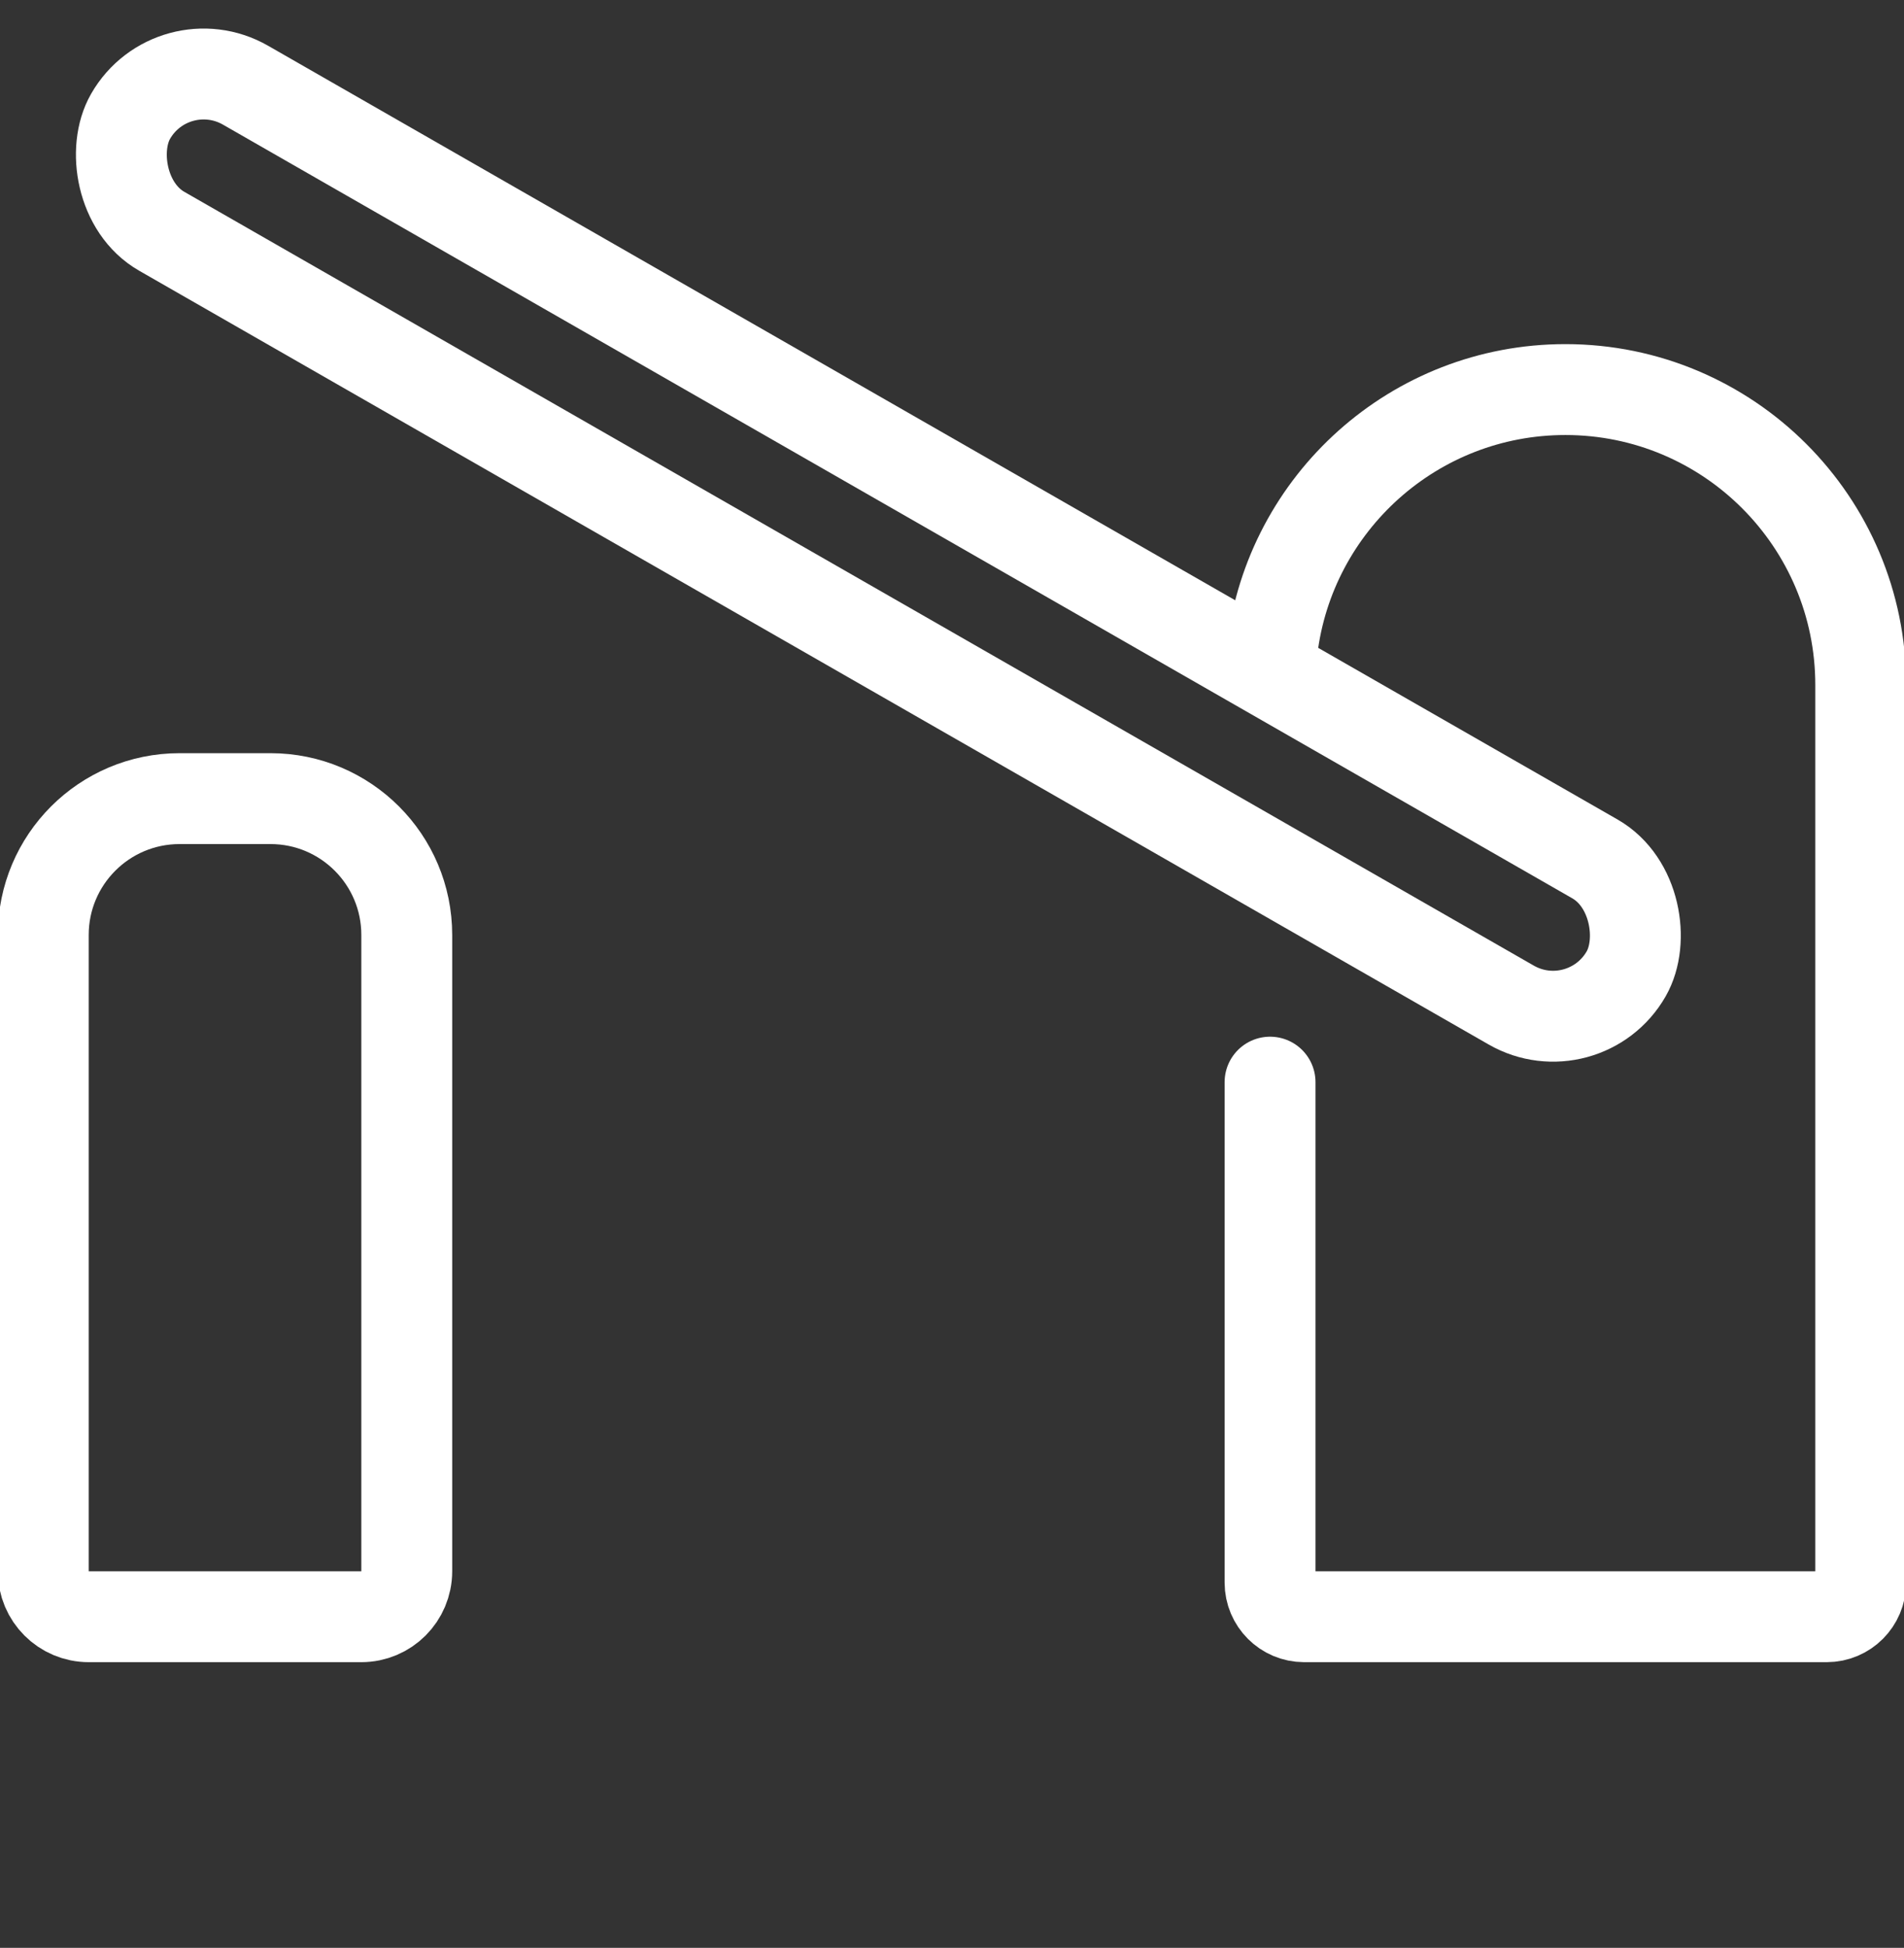
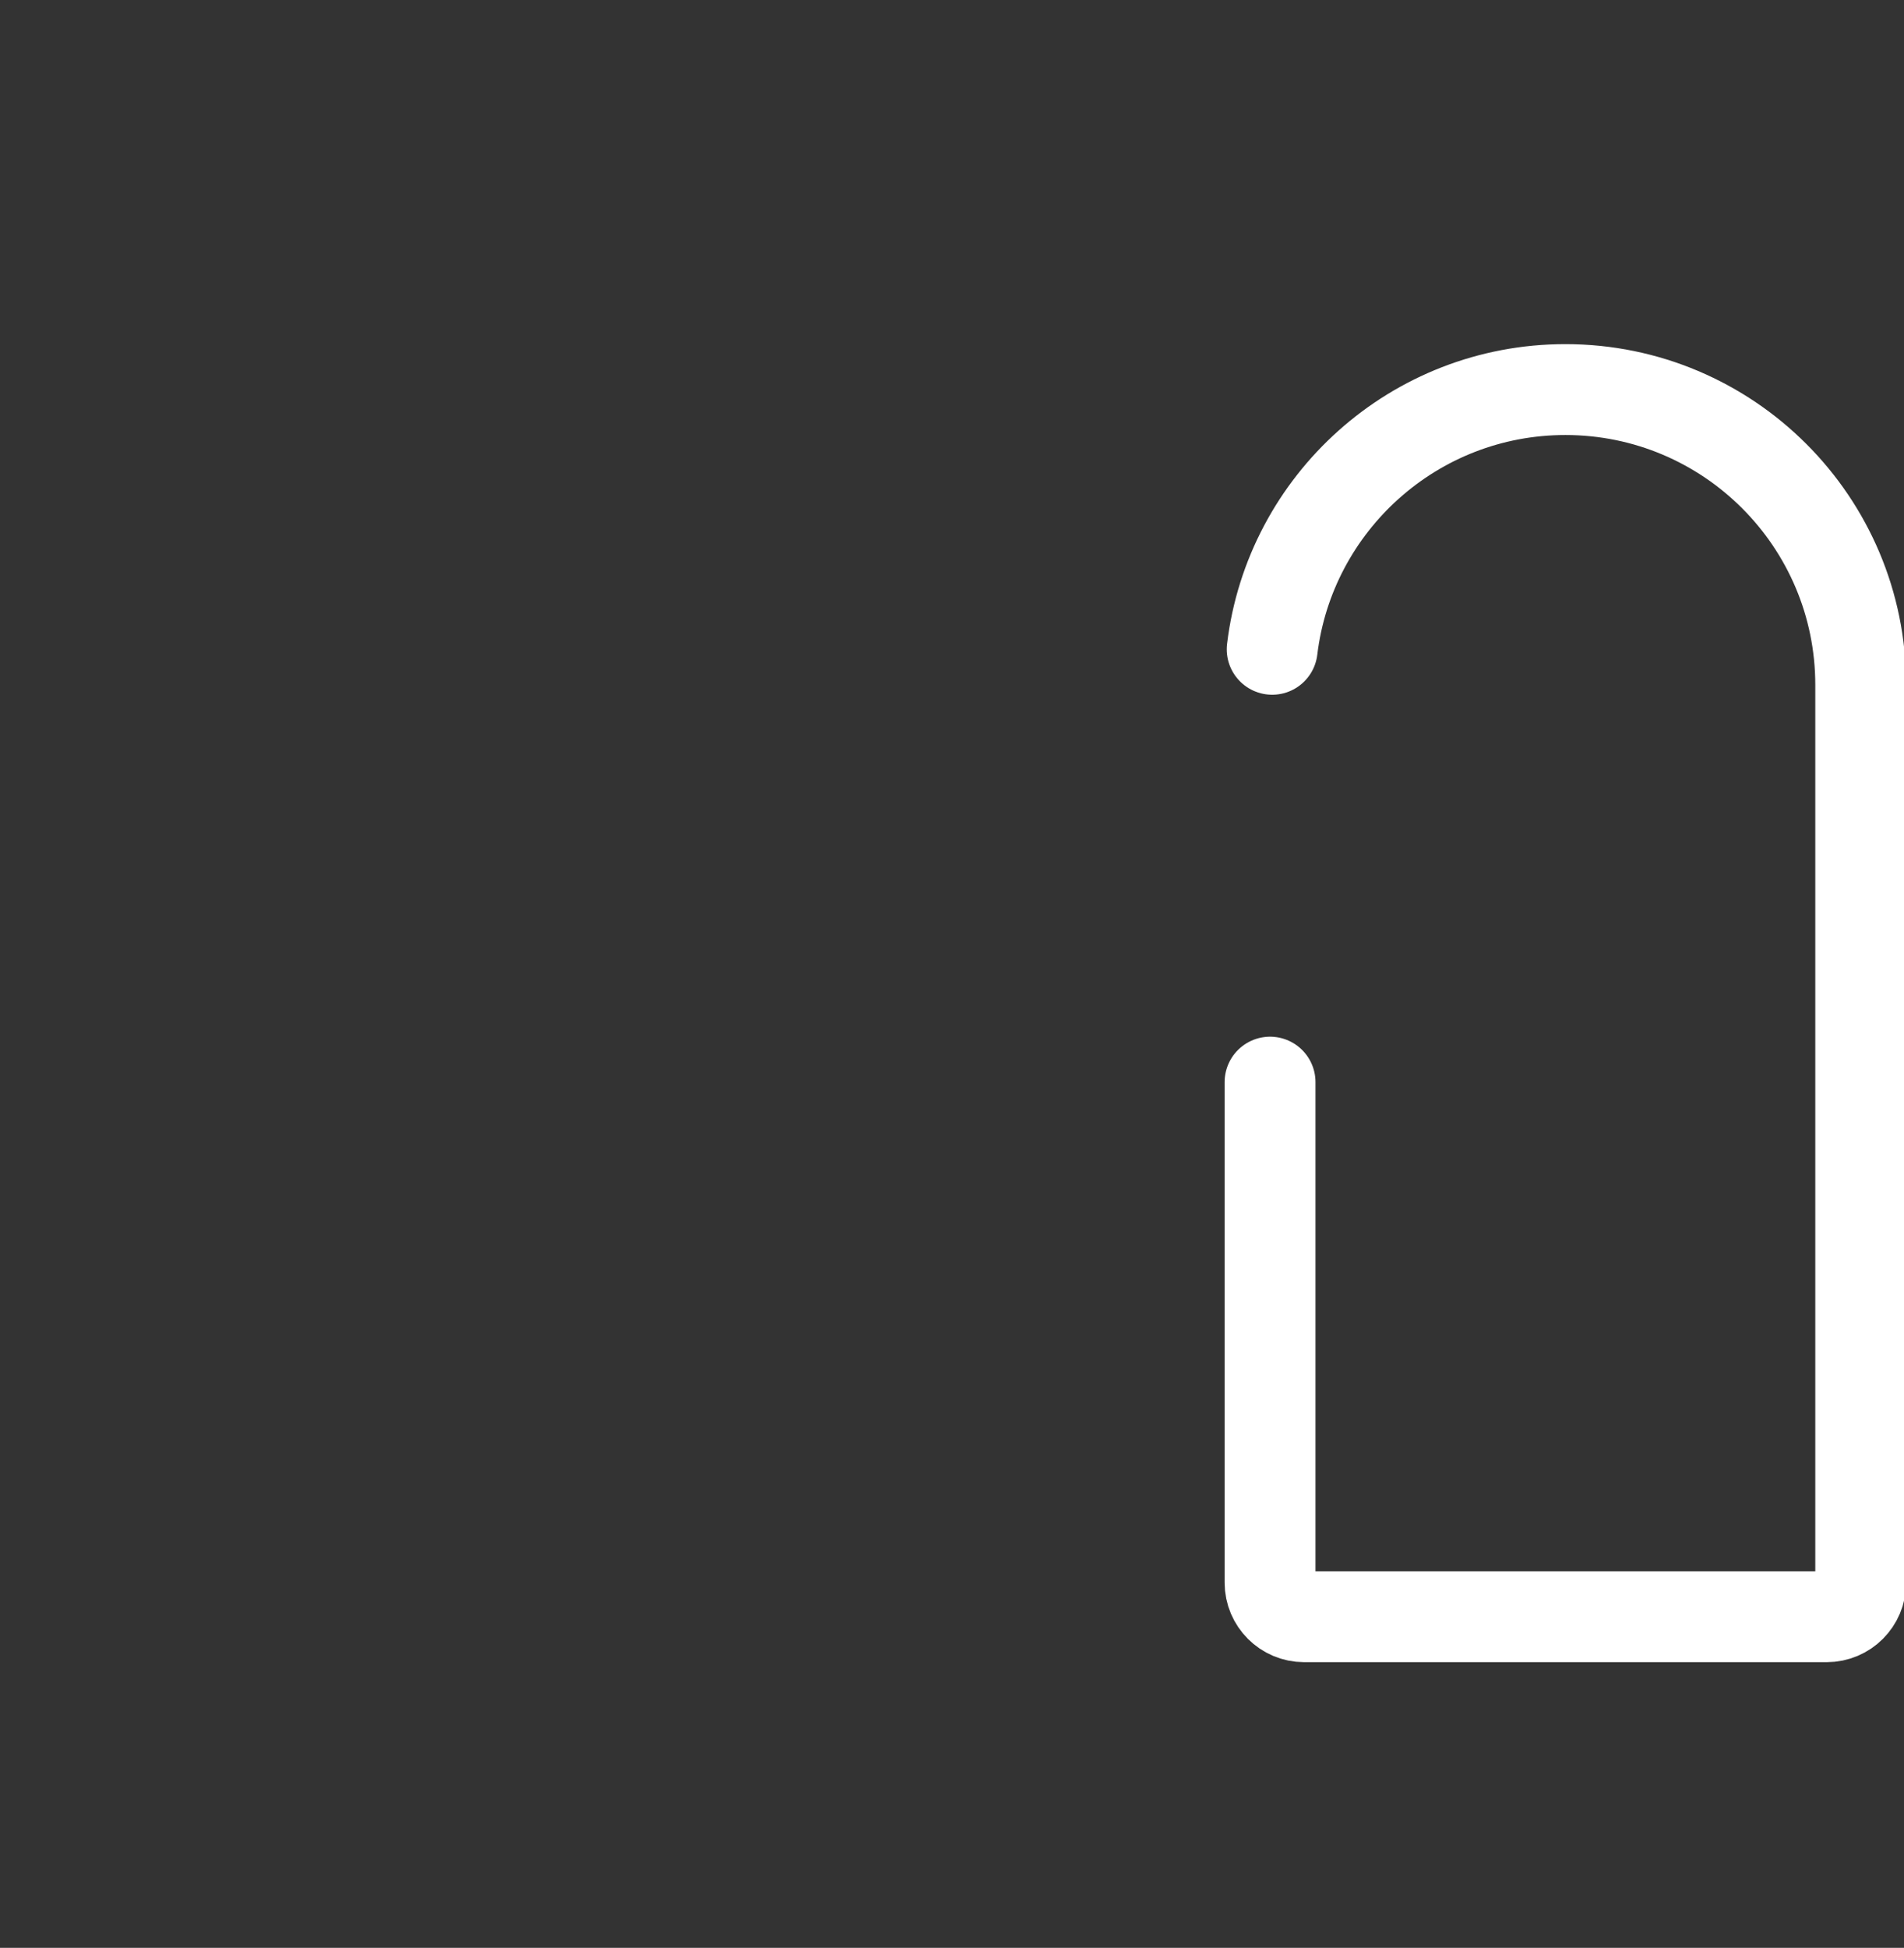
<svg xmlns="http://www.w3.org/2000/svg" width="44" height="45" viewBox="0 0 44 45" fill="none">
  <rect x="0" y="0" width="44" height="45" fill="#333333" stroke="none" />
  <g clip-path="url(#clip0_793_30)">
    <path d="M29.35 25V36.562C29.35 36.997 29.703 37.35 30.138 37.35H42.213C42.648 37.35 43 36.997 43 36.562V15.825C43 12.056 39.944 9 36.175 9C32.685 9 29.807 11.62 29.399 15" stroke="white" stroke-width="2.1" stroke-linecap="round" />
-     <path d="M1 21.6C1 19.86 2.41 18.45 4.15 18.45H6.25C7.99 18.45 9.4 19.86 9.4 21.6V36.3C9.4 36.88 8.93 37.35 8.35 37.35H2.05C1.47 37.35 1 36.88 1 36.3V21.6Z" stroke="white" stroke-width="2.1" />
-     <rect x="3.985" y="1" width="39.837" height="3.891" rx="1.946" transform="rotate(29.822 3.985 1)" stroke="white" stroke-width="2.1" />
  </g>
  <defs>
    <clipPath id="clip0_793_30">
      <rect width="44" height="45" fill="white" />
    </clipPath>
  </defs>
</svg>